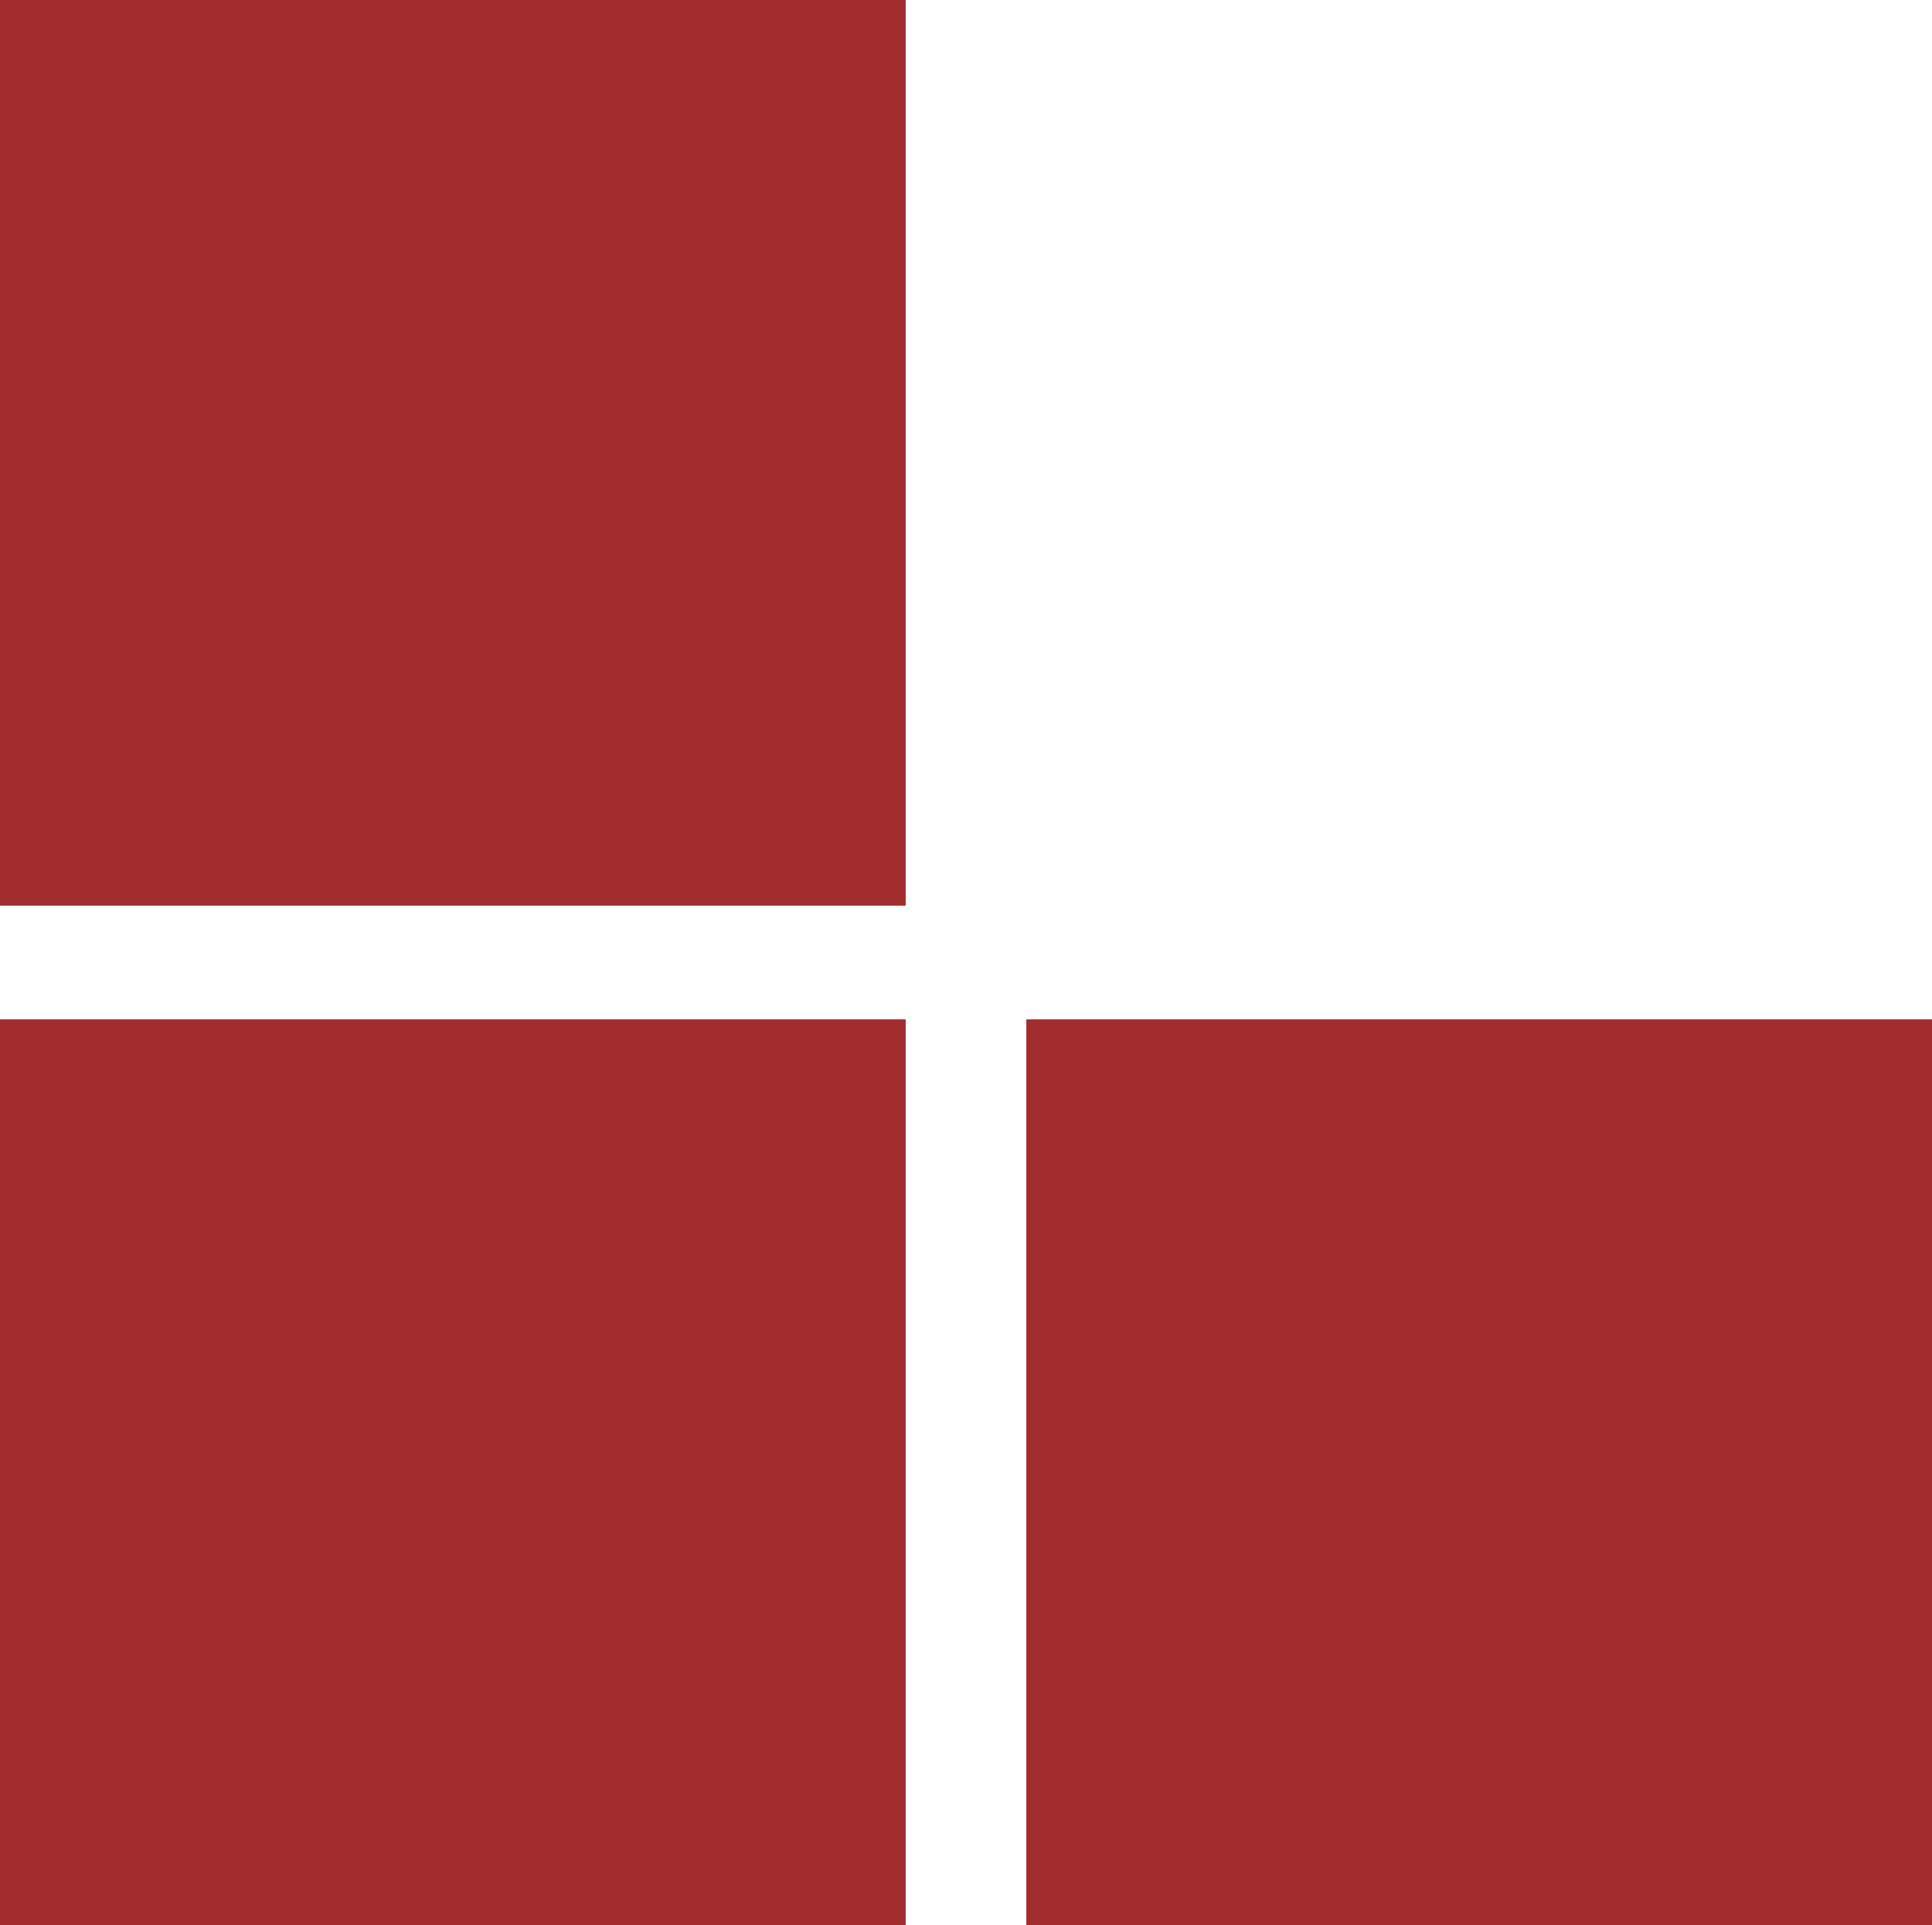
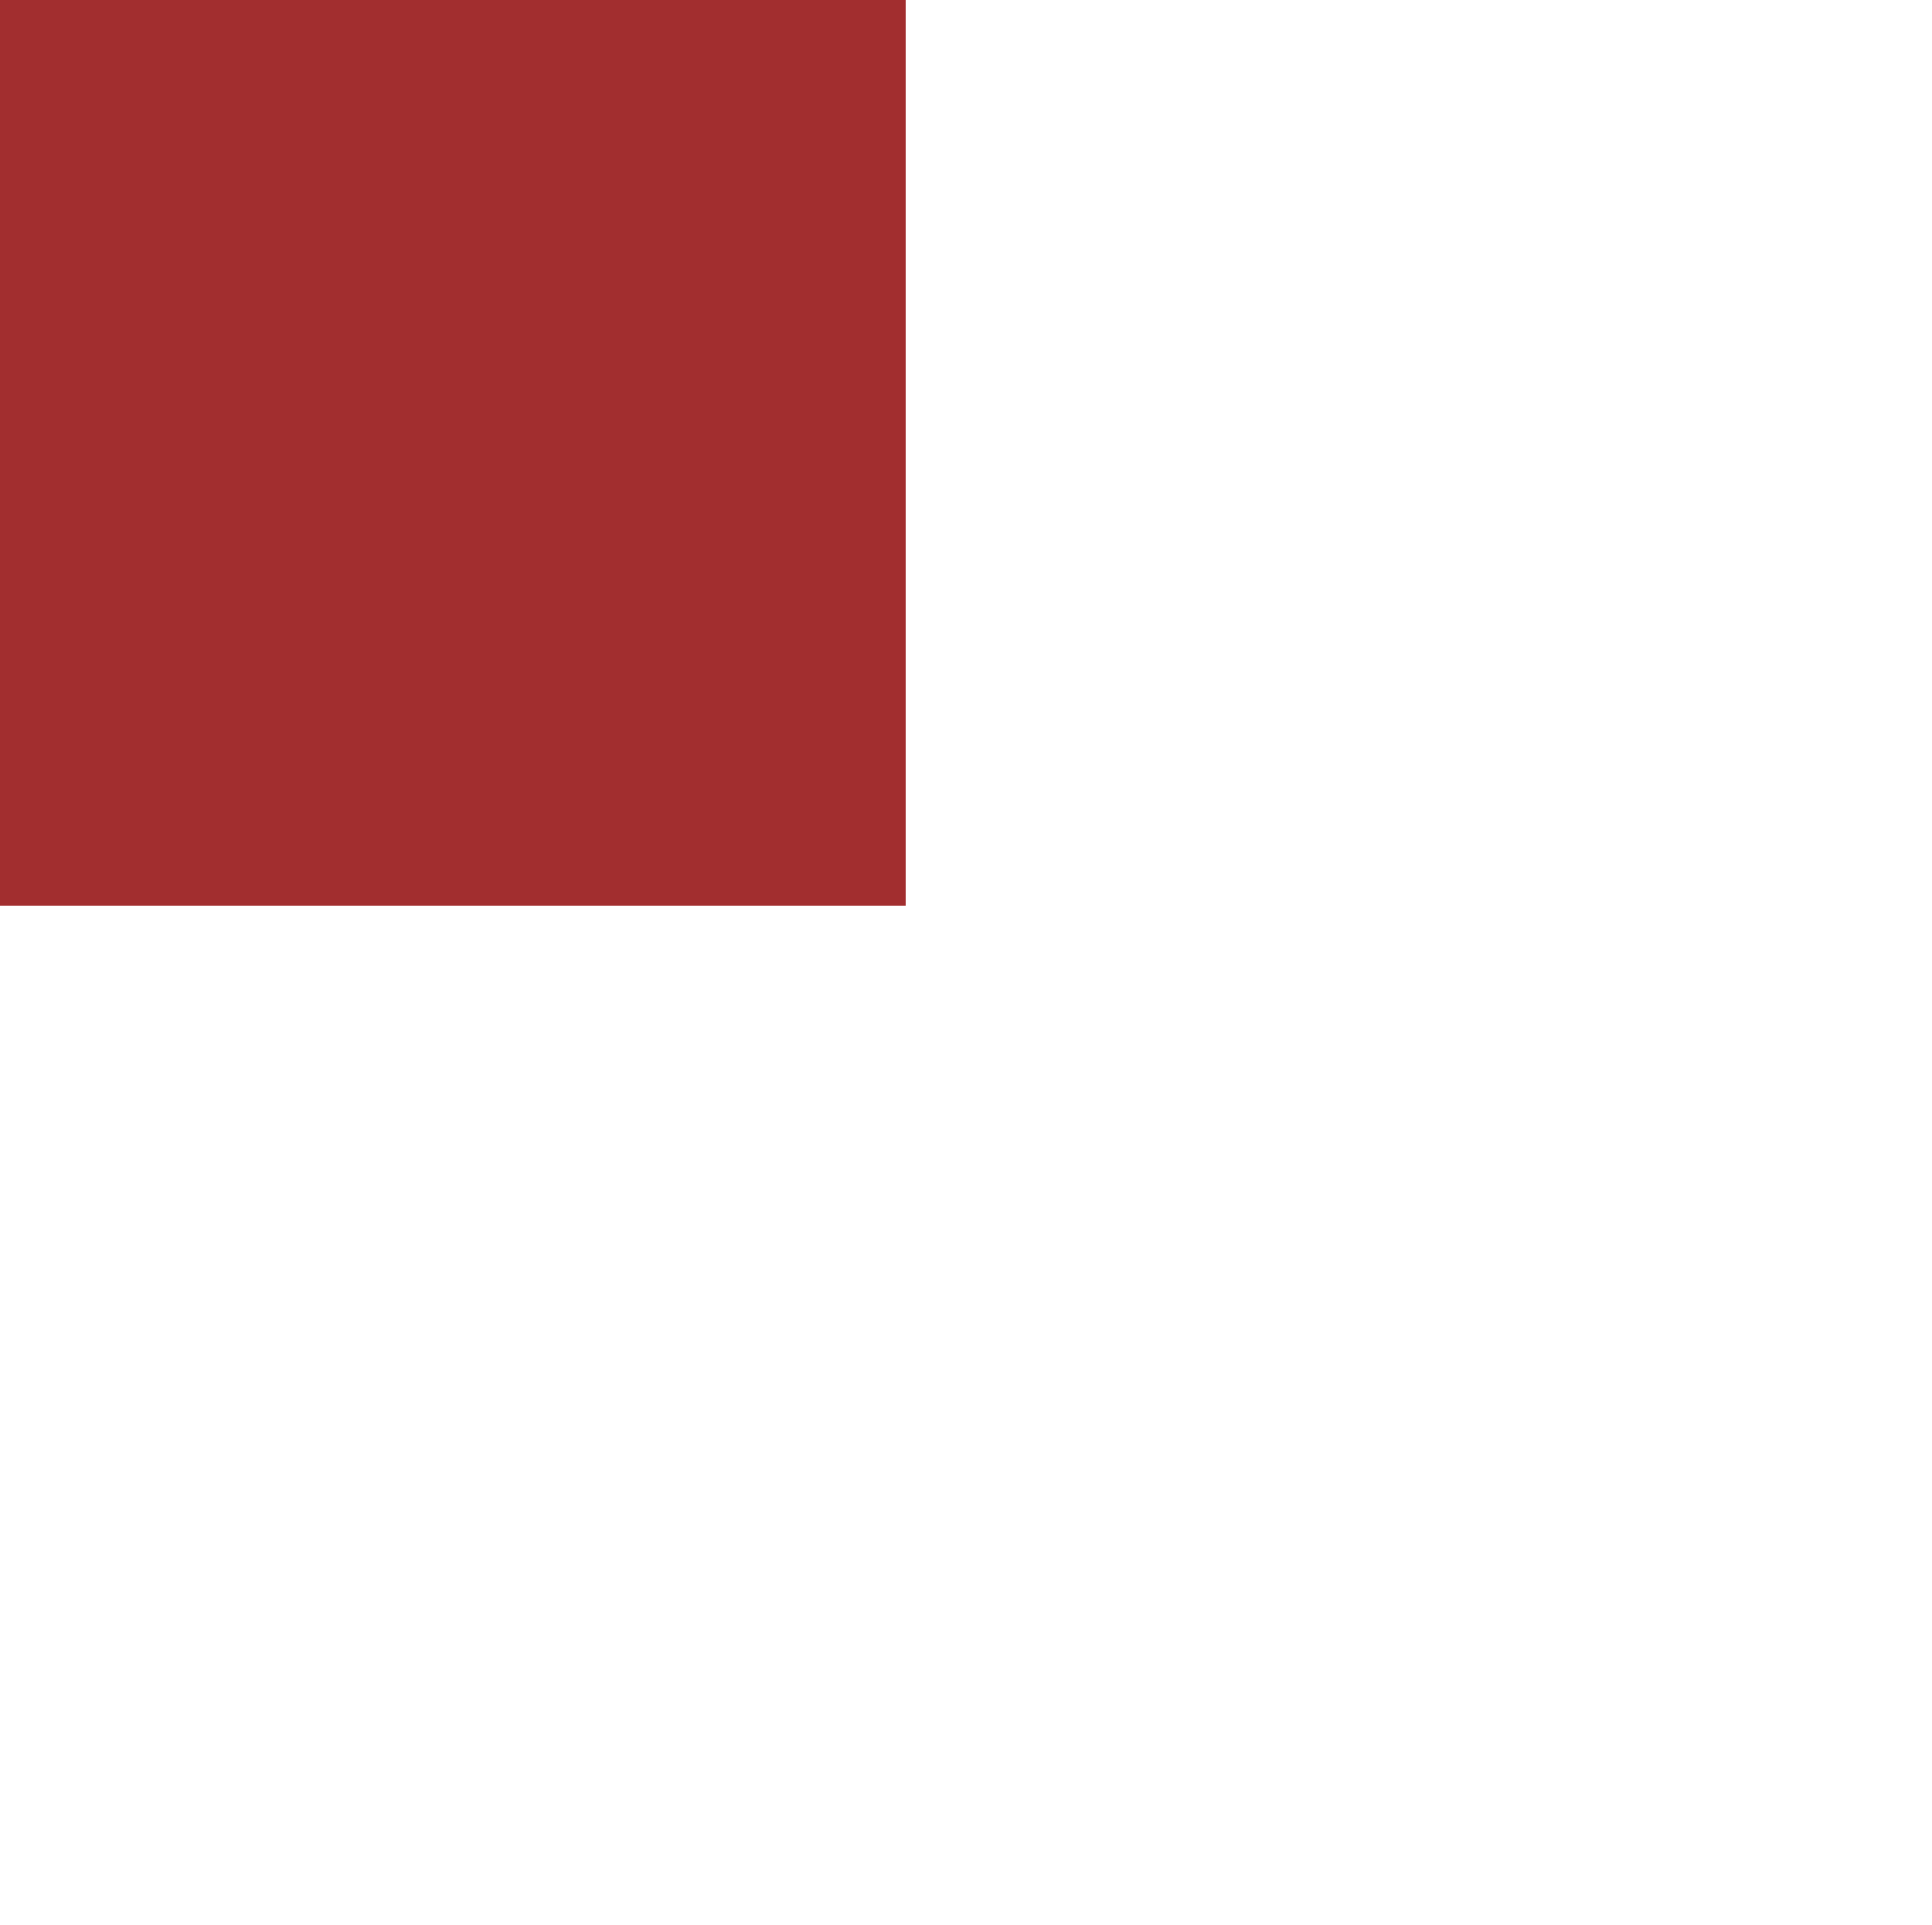
<svg xmlns="http://www.w3.org/2000/svg" viewBox="0 0 72.36 72.1">
  <title>molduras-quadradas-esquerda</title>
  <g style="isolation:isolate">
    <g id="Layer_1" data-name="Layer 1">
      <rect width="33.92" height="33.92" style="fill:#a22e2f" />
-       <rect x="38.44" y="38.18" width="33.92" height="33.92" style="fill:#a22e2f" />
-       <rect y="38.18" width="33.92" height="33.92" style="fill:#a22e2f" />
-       <rect y="38.18" width="33.92" height="33.92" style="fill:#a22e2f;opacity:0.3;mix-blend-mode:multiply" />
-       <rect x="38.44" y="38.18" width="33.92" height="33.92" style="fill:#a22e2f;opacity:0.3;mix-blend-mode:multiply" />
-       <rect width="33.92" height="33.92" style="fill:#a22e2f;opacity:0.3;mix-blend-mode:multiply" />
    </g>
  </g>
</svg>